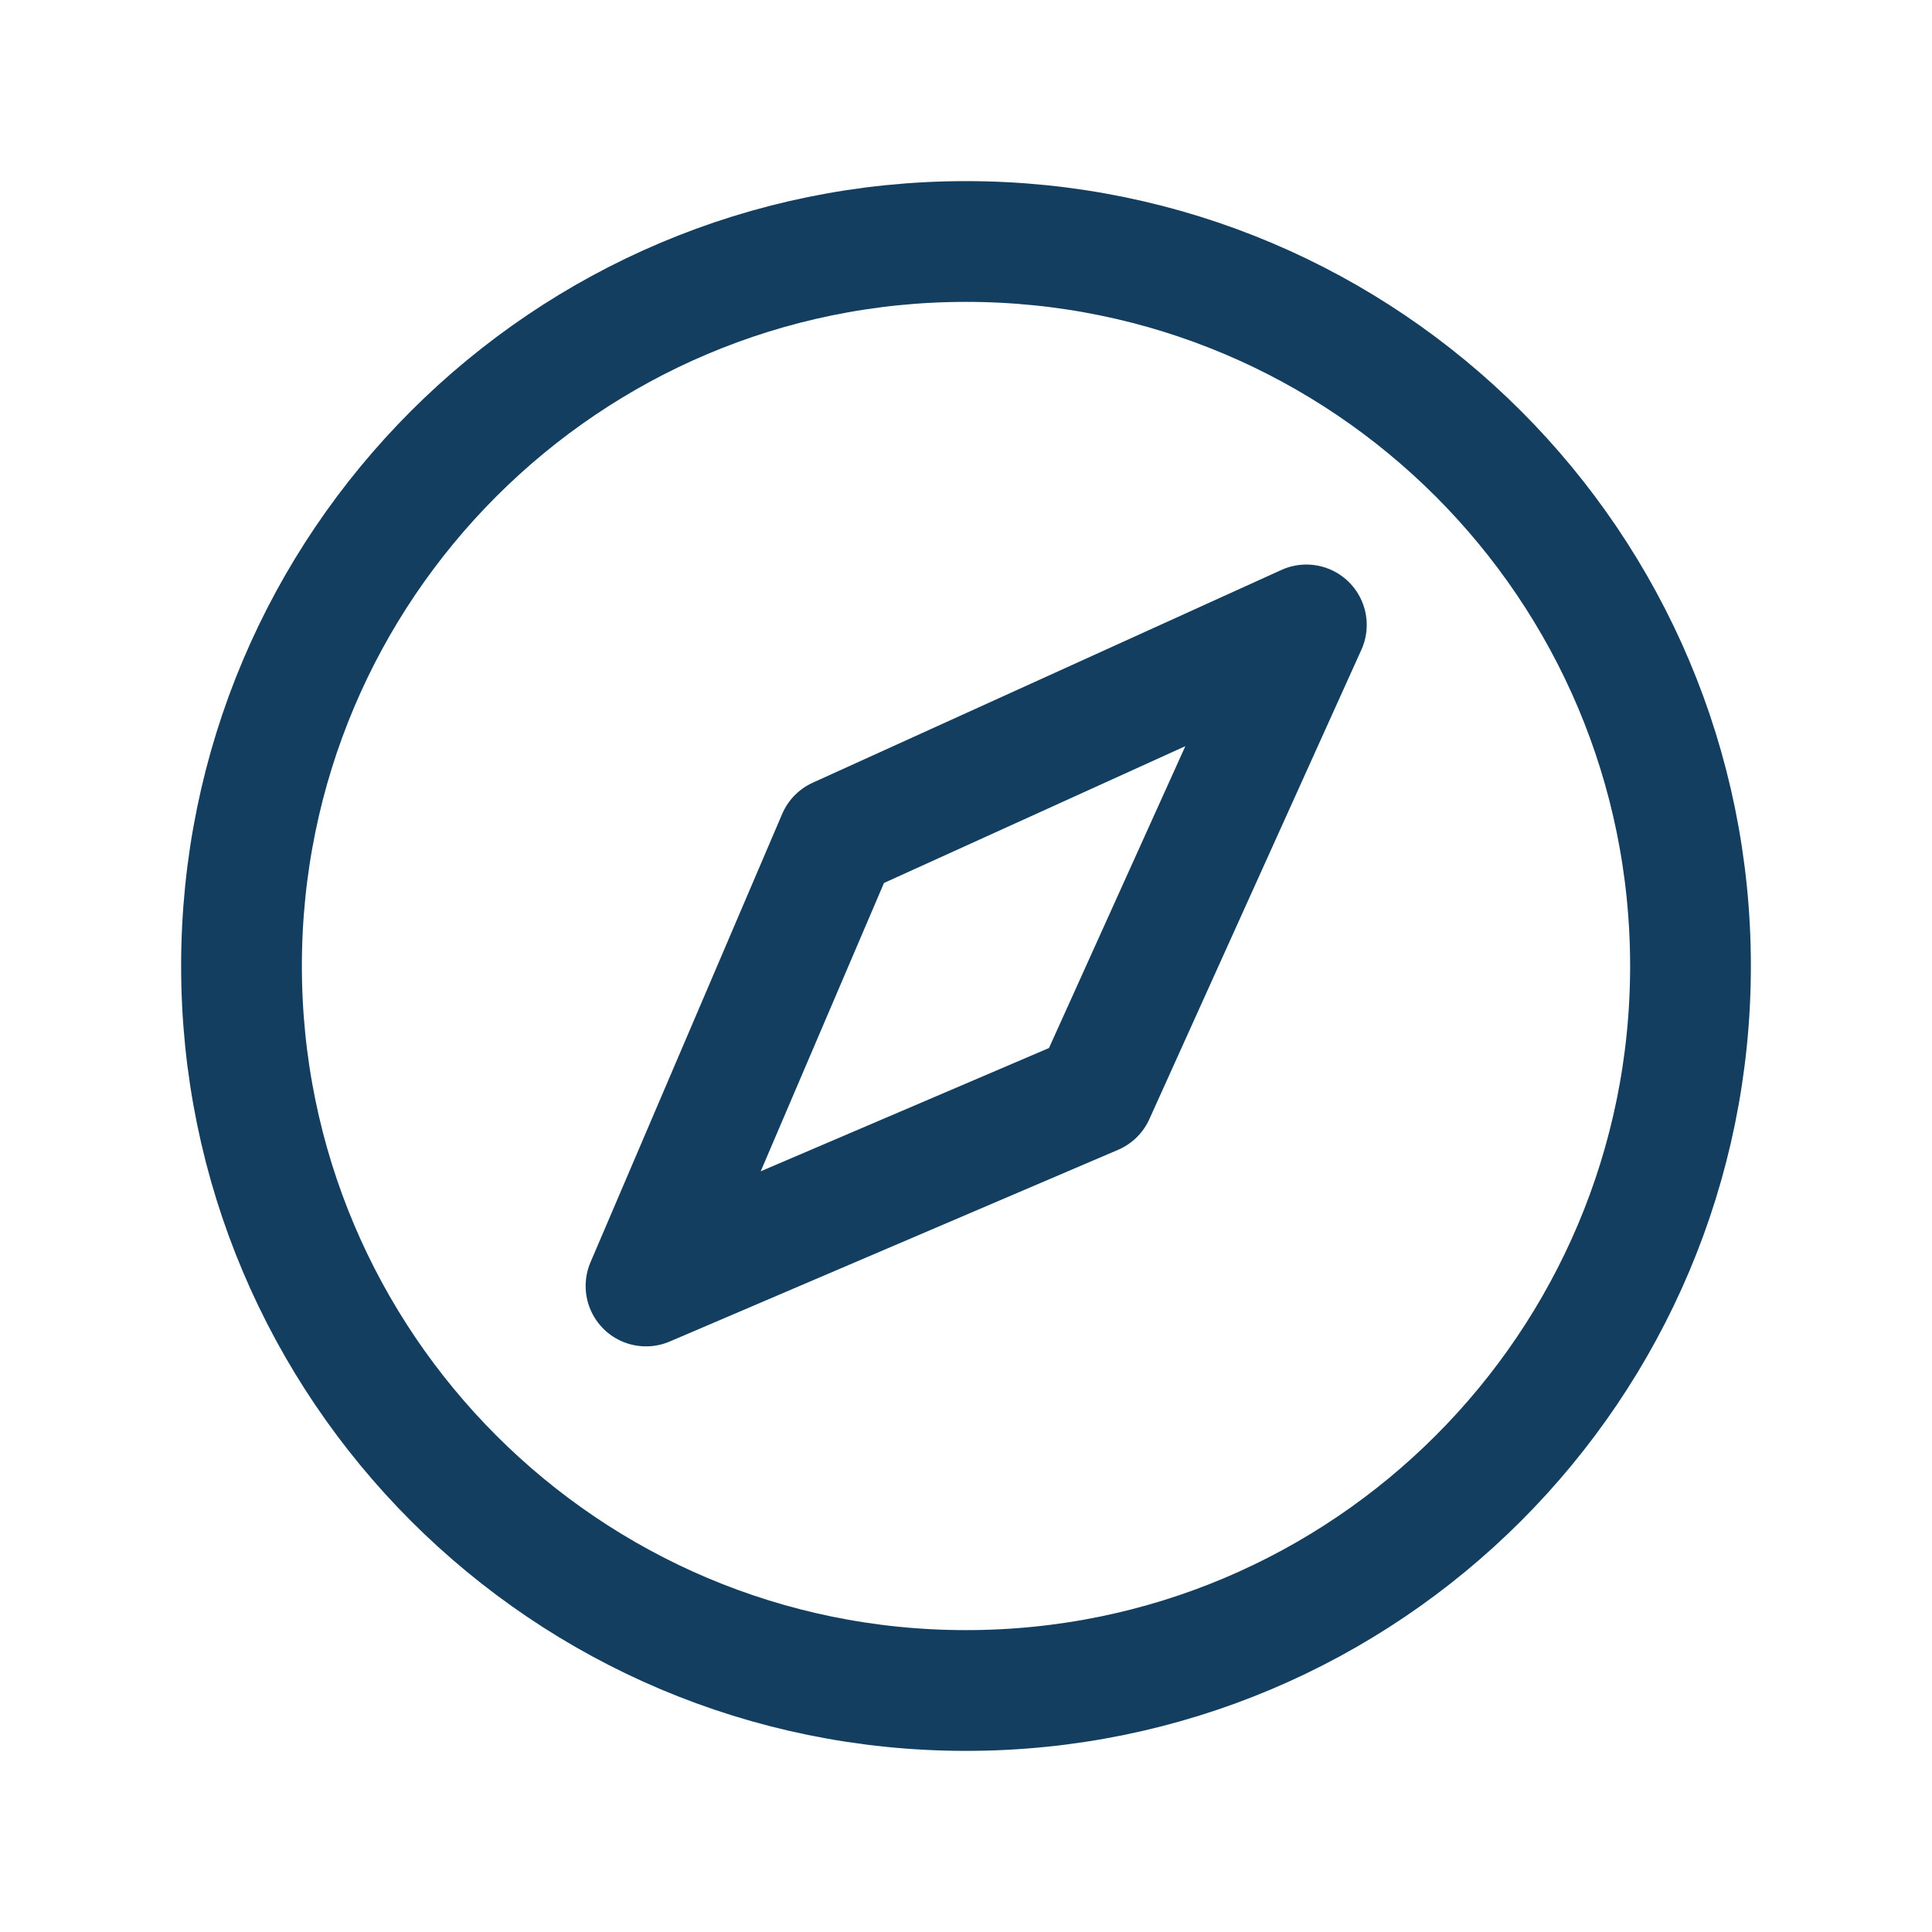
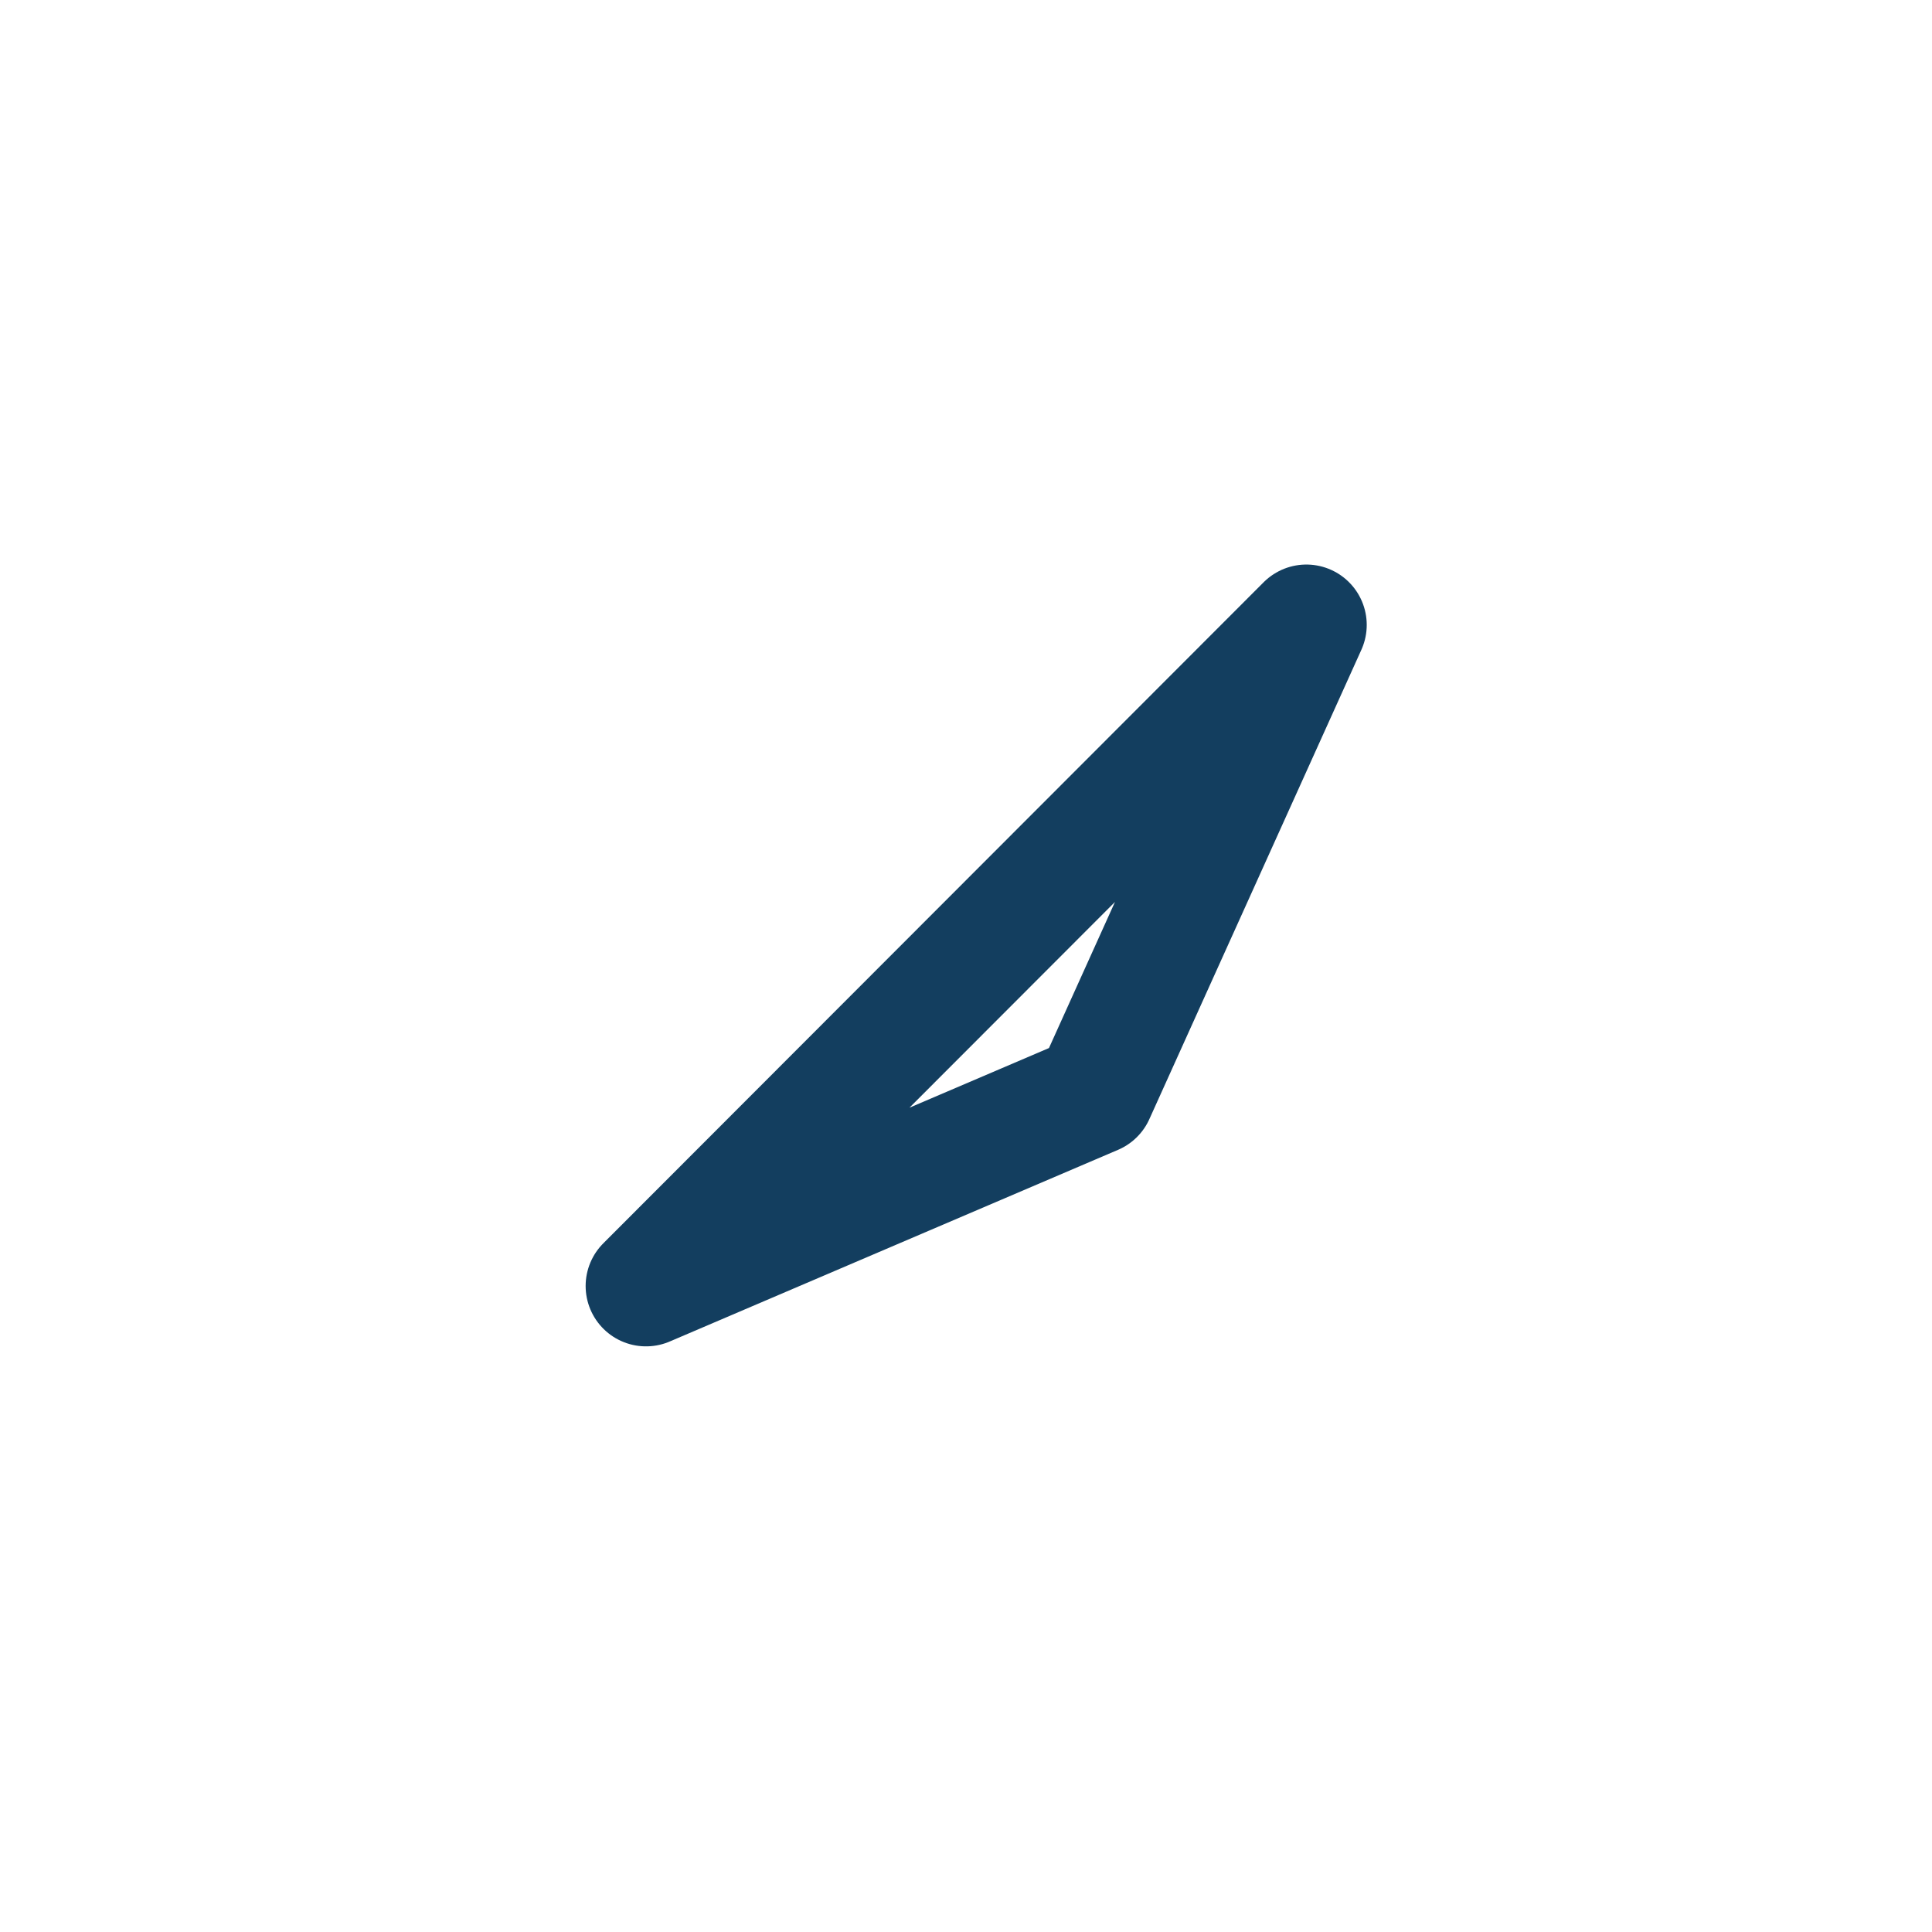
<svg xmlns="http://www.w3.org/2000/svg" width="24" height="24" viewBox="0 0 24 24" fill="none">
-   <path d="M12 21C16.971 21 21 16.971 21 12C21 7.029 16.971 3 12 3C7.029 3 3 7.029 3 12C3 16.971 7.029 21 12 21Z" stroke="#133E5F" stroke-width="1.5" stroke-miterlimit="10" />
-   <path d="M13.594 13.594L16.228 7.763L10.406 10.406L8.025 15.975L13.594 13.594Z" stroke="#133E5F" stroke-width="1.5" stroke-linecap="round" stroke-linejoin="round" />
+   <path d="M13.594 13.594L16.228 7.763L8.025 15.975L13.594 13.594Z" stroke="#133E5F" stroke-width="1.5" stroke-linecap="round" stroke-linejoin="round" />
</svg>